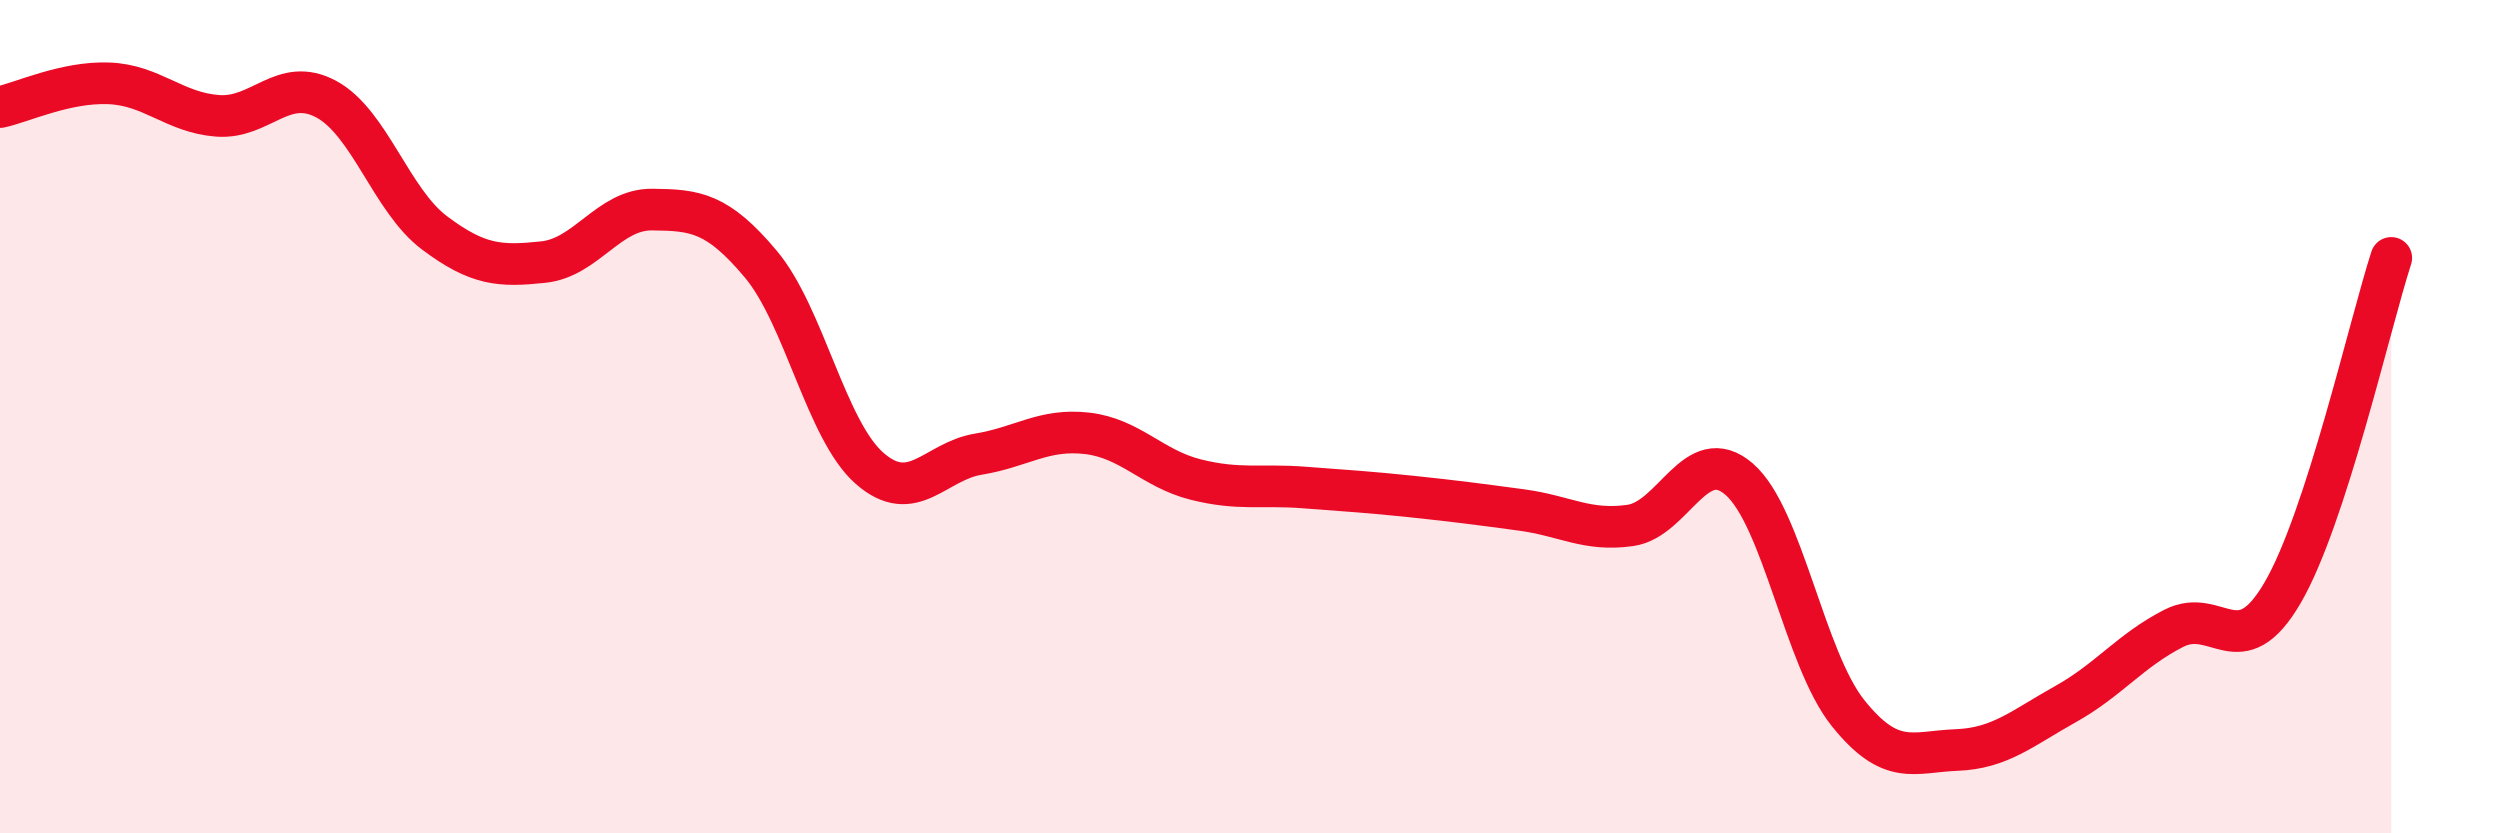
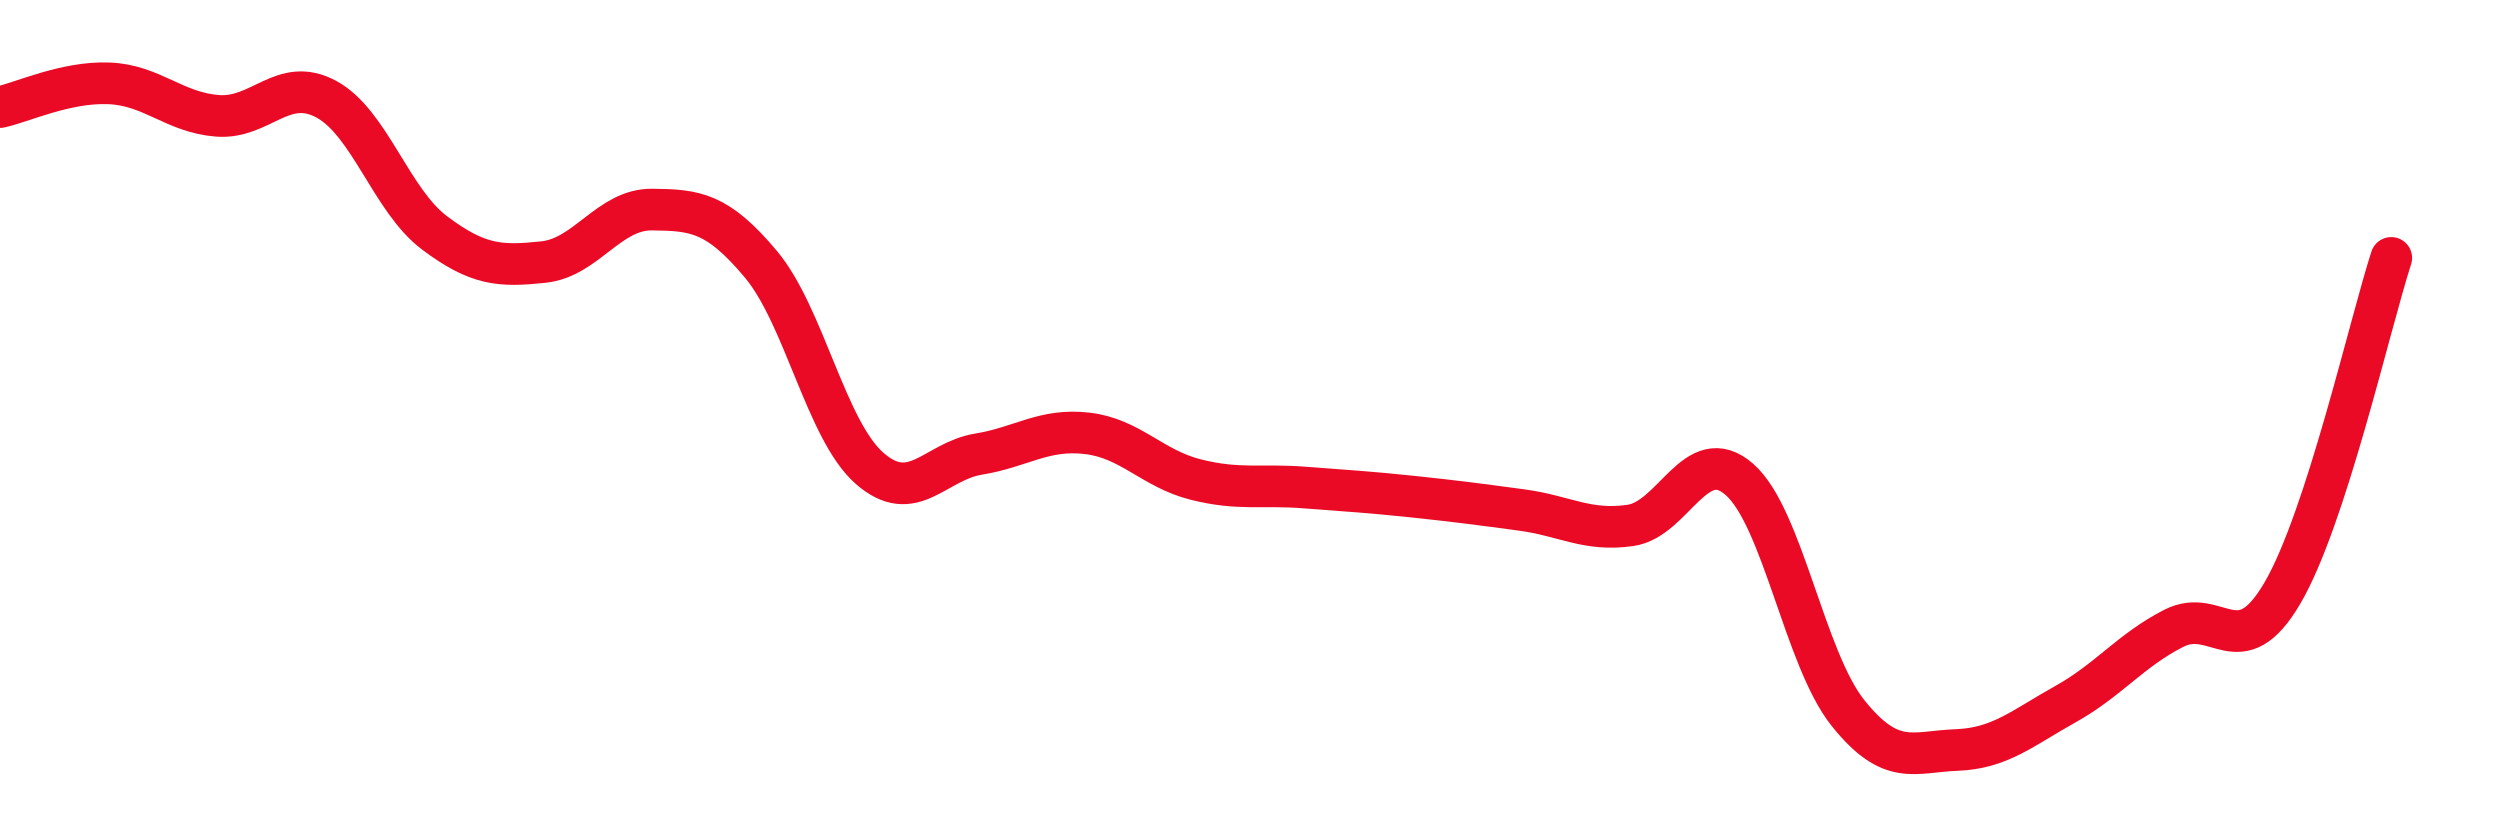
<svg xmlns="http://www.w3.org/2000/svg" width="60" height="20" viewBox="0 0 60 20">
-   <path d="M 0,2.57 C 0.52,2.46 1.57,1.96 2.61,2 C 3.65,2.04 4.18,2.7 5.22,2.78 C 6.26,2.86 6.79,1.82 7.83,2.38 C 8.87,2.94 9.39,4.81 10.43,5.59 C 11.47,6.37 12,6.4 13.04,6.29 C 14.08,6.18 14.61,5.02 15.65,5.03 C 16.69,5.04 17.22,5.1 18.26,6.34 C 19.3,7.58 19.83,10.33 20.87,11.24 C 21.91,12.15 22.44,11.07 23.48,10.9 C 24.52,10.73 25.05,10.28 26.09,10.4 C 27.13,10.52 27.66,11.25 28.7,11.51 C 29.74,11.77 30.26,11.62 31.3,11.7 C 32.34,11.78 32.87,11.81 33.91,11.92 C 34.95,12.03 35.48,12.1 36.52,12.24 C 37.56,12.38 38.09,12.76 39.13,12.61 C 40.17,12.46 40.7,10.6 41.74,11.5 C 42.78,12.4 43.31,15.81 44.35,17.11 C 45.39,18.41 45.92,18.04 46.96,18 C 48,17.96 48.53,17.48 49.57,16.9 C 50.61,16.32 51.13,15.61 52.17,15.08 C 53.21,14.55 53.74,16.01 54.78,14.23 C 55.82,12.45 56.87,7.8 57.39,6.19L57.39 20L0 20Z" fill="#EB0A25" opacity="0.1" stroke-linecap="round" stroke-linejoin="round" />
  <path d="M 0,2.57 C 0.52,2.46 1.57,1.96 2.61,2 C 3.65,2.04 4.18,2.7 5.22,2.78 C 6.26,2.86 6.79,1.82 7.83,2.38 C 8.87,2.94 9.39,4.81 10.43,5.59 C 11.47,6.37 12,6.4 13.04,6.29 C 14.08,6.18 14.61,5.02 15.65,5.03 C 16.69,5.04 17.22,5.1 18.26,6.34 C 19.3,7.58 19.83,10.33 20.87,11.24 C 21.91,12.15 22.44,11.07 23.48,10.9 C 24.52,10.73 25.05,10.28 26.09,10.4 C 27.13,10.52 27.66,11.25 28.7,11.51 C 29.74,11.77 30.26,11.62 31.3,11.7 C 32.34,11.78 32.87,11.81 33.91,11.92 C 34.95,12.03 35.48,12.1 36.52,12.24 C 37.56,12.38 38.09,12.76 39.13,12.61 C 40.17,12.46 40.7,10.6 41.74,11.5 C 42.78,12.4 43.31,15.81 44.35,17.11 C 45.39,18.41 45.92,18.04 46.96,18 C 48,17.96 48.53,17.48 49.57,16.9 C 50.61,16.32 51.13,15.61 52.17,15.08 C 53.21,14.55 53.74,16.01 54.78,14.23 C 55.82,12.45 56.87,7.8 57.39,6.19" stroke="#EB0A25" stroke-width="1" fill="none" stroke-linecap="round" stroke-linejoin="round" />
</svg>